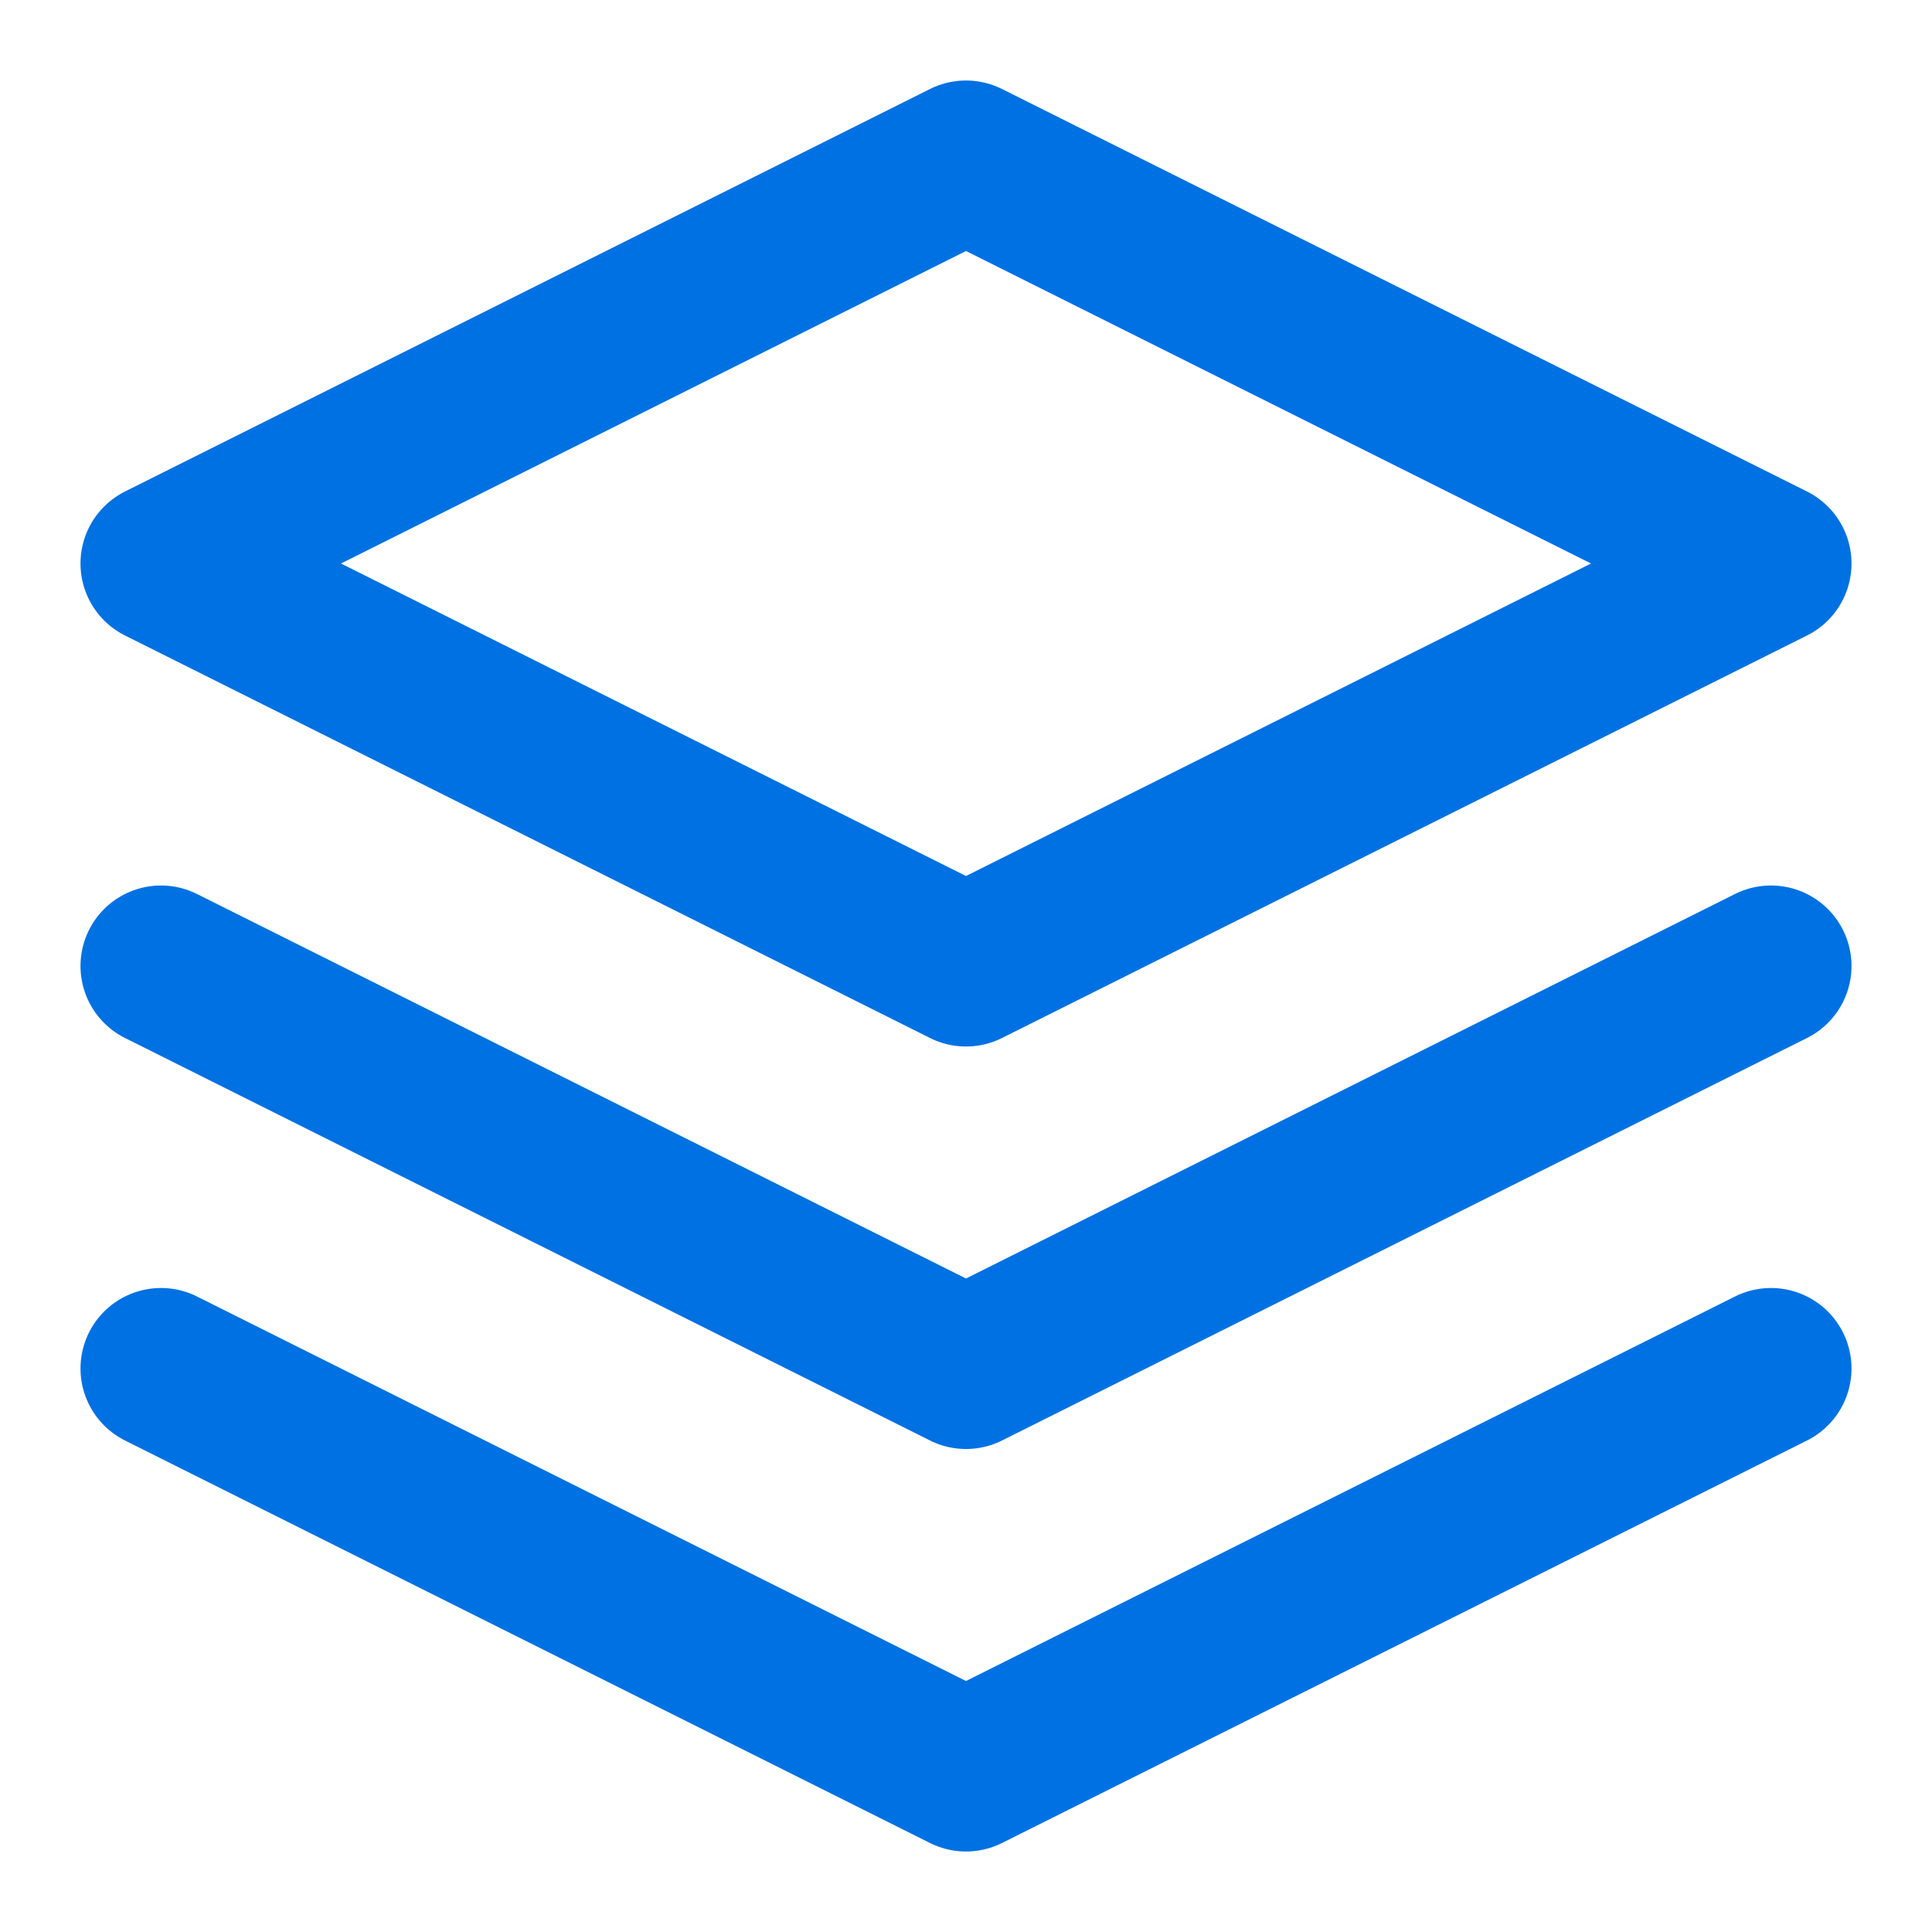
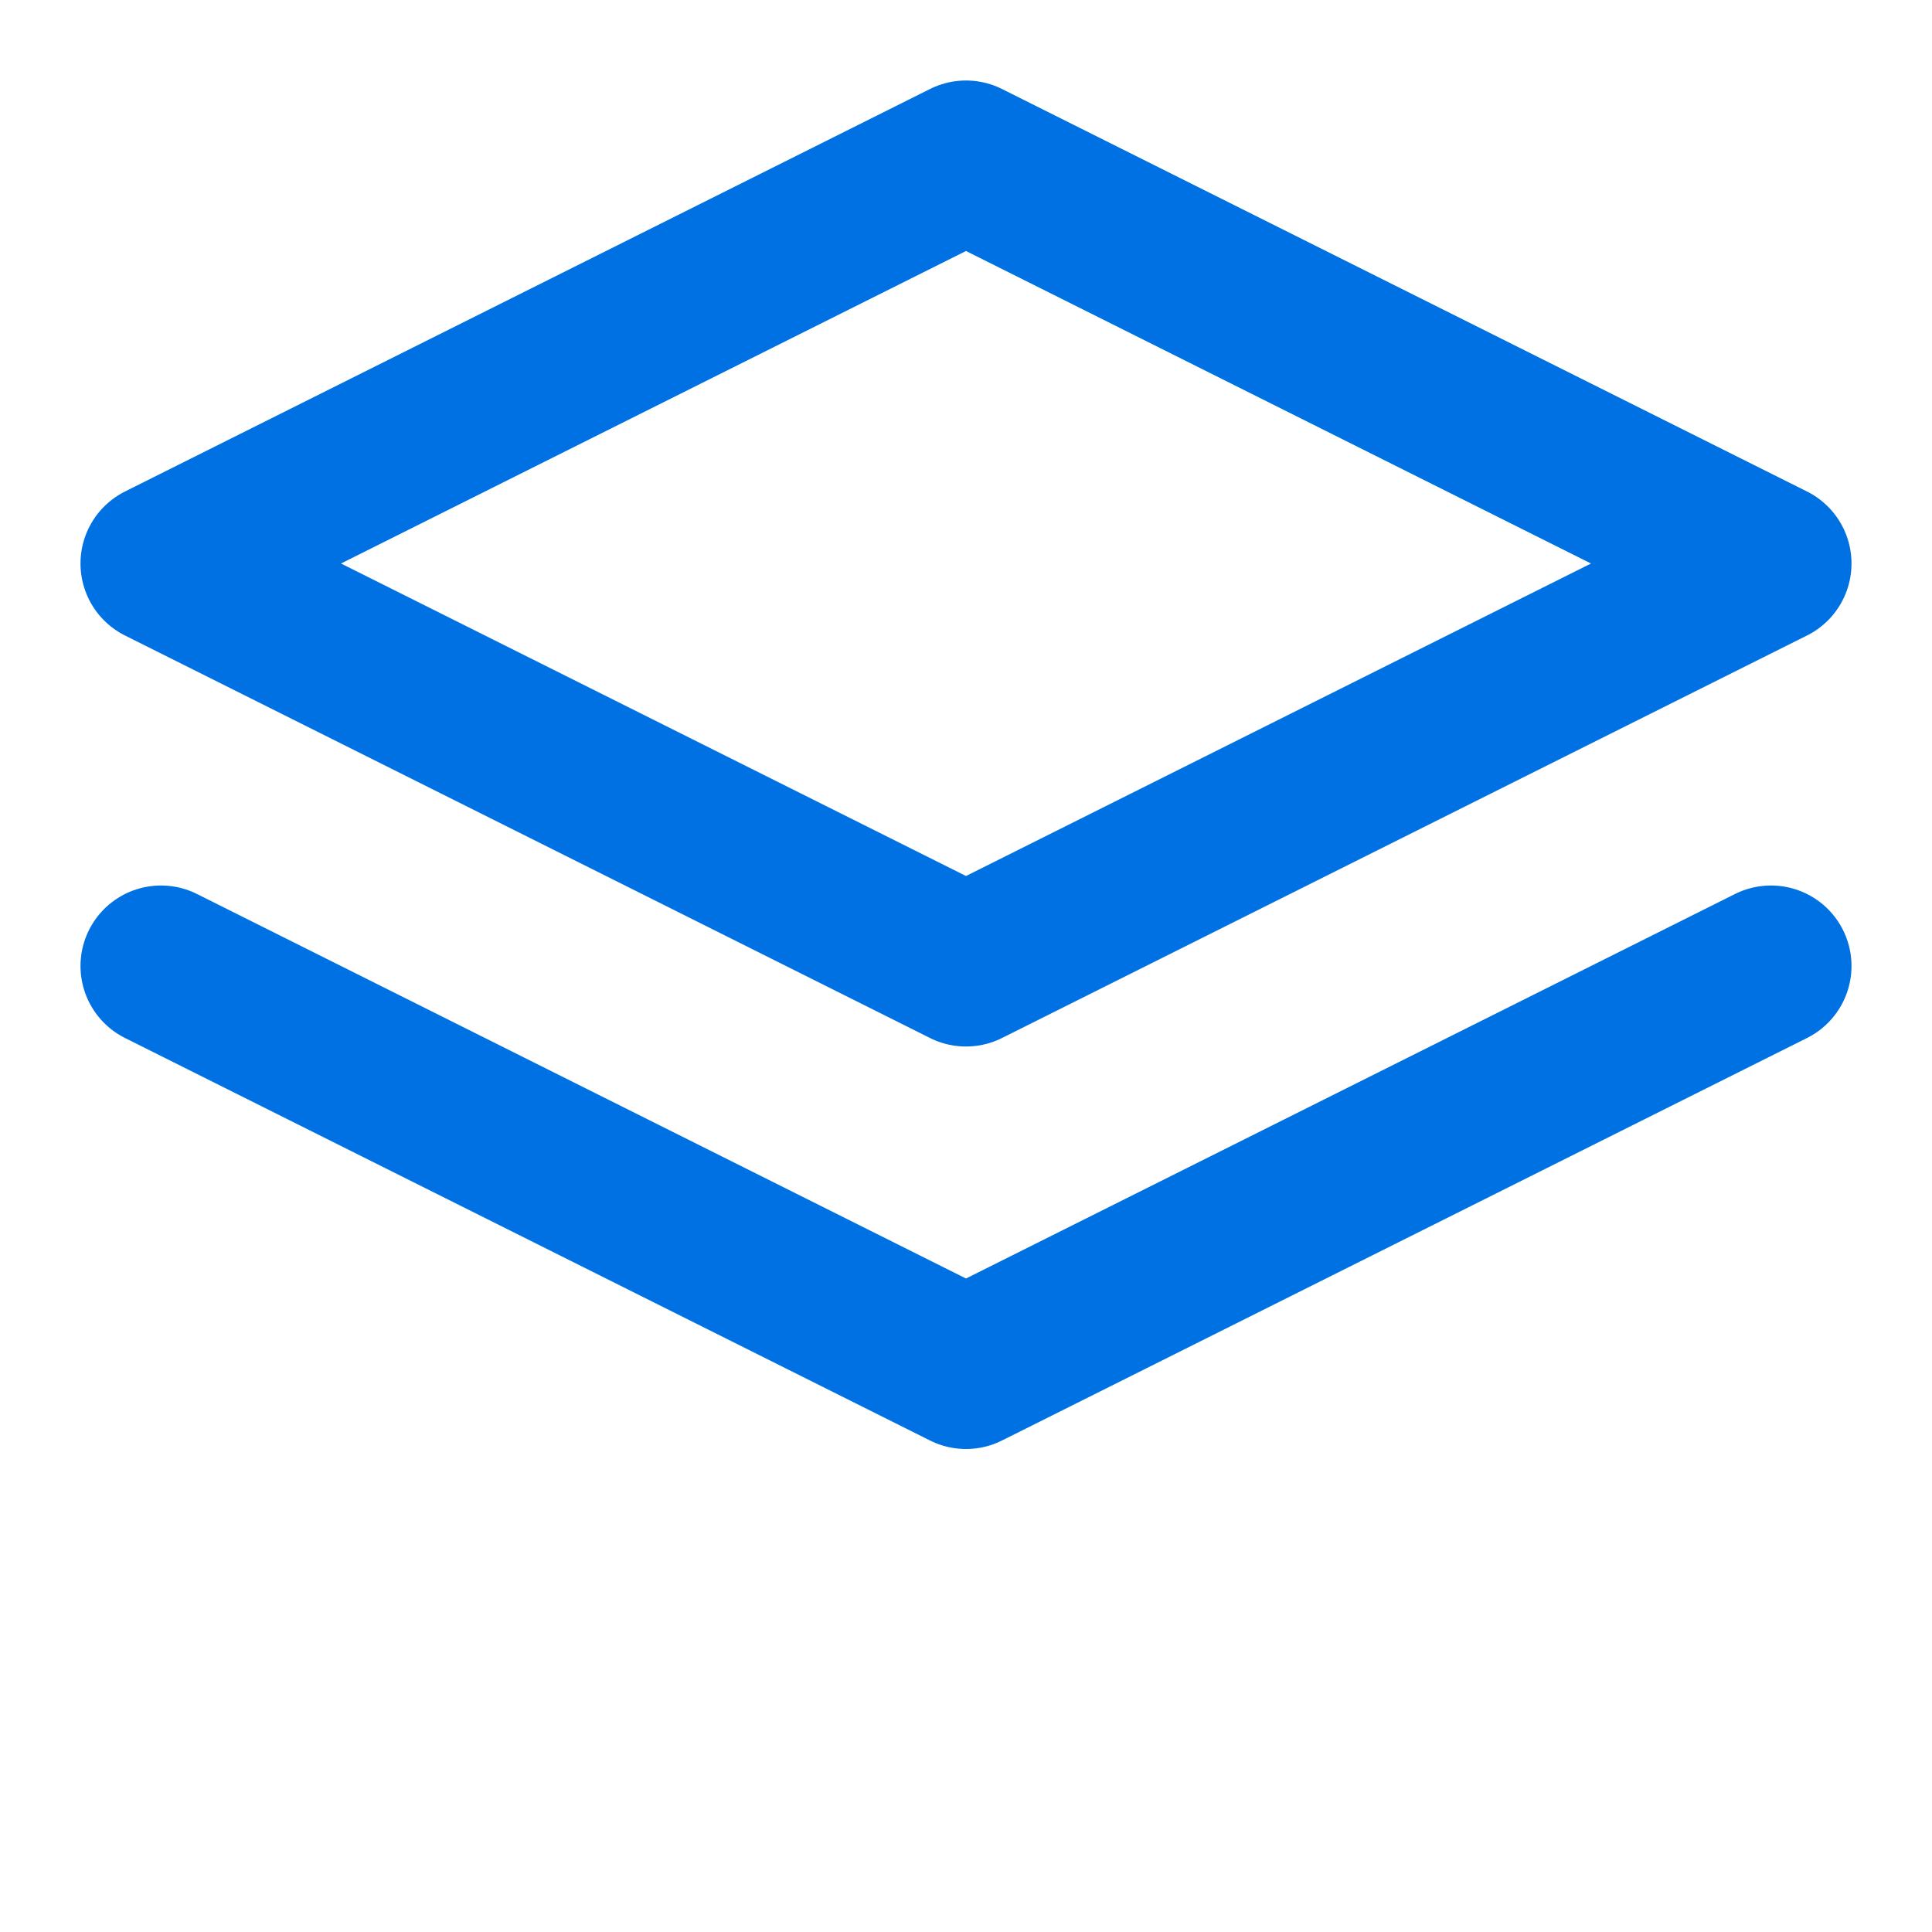
<svg xmlns="http://www.w3.org/2000/svg" width="32" height="32" viewBox="0 0 24 24" fill="none">
  <path d="M12 2L2 7L12 12L22 7L12 2Z" stroke="#0071e3" stroke-width="2" stroke-linecap="round" stroke-linejoin="round" />
-   <path d="M2 17L12 22L22 17" stroke="#0071e3" stroke-width="2" stroke-linecap="round" stroke-linejoin="round" />
  <path d="M2 12L12 17L22 12" stroke="#0071e3" stroke-width="2" stroke-linecap="round" stroke-linejoin="round" />
</svg>